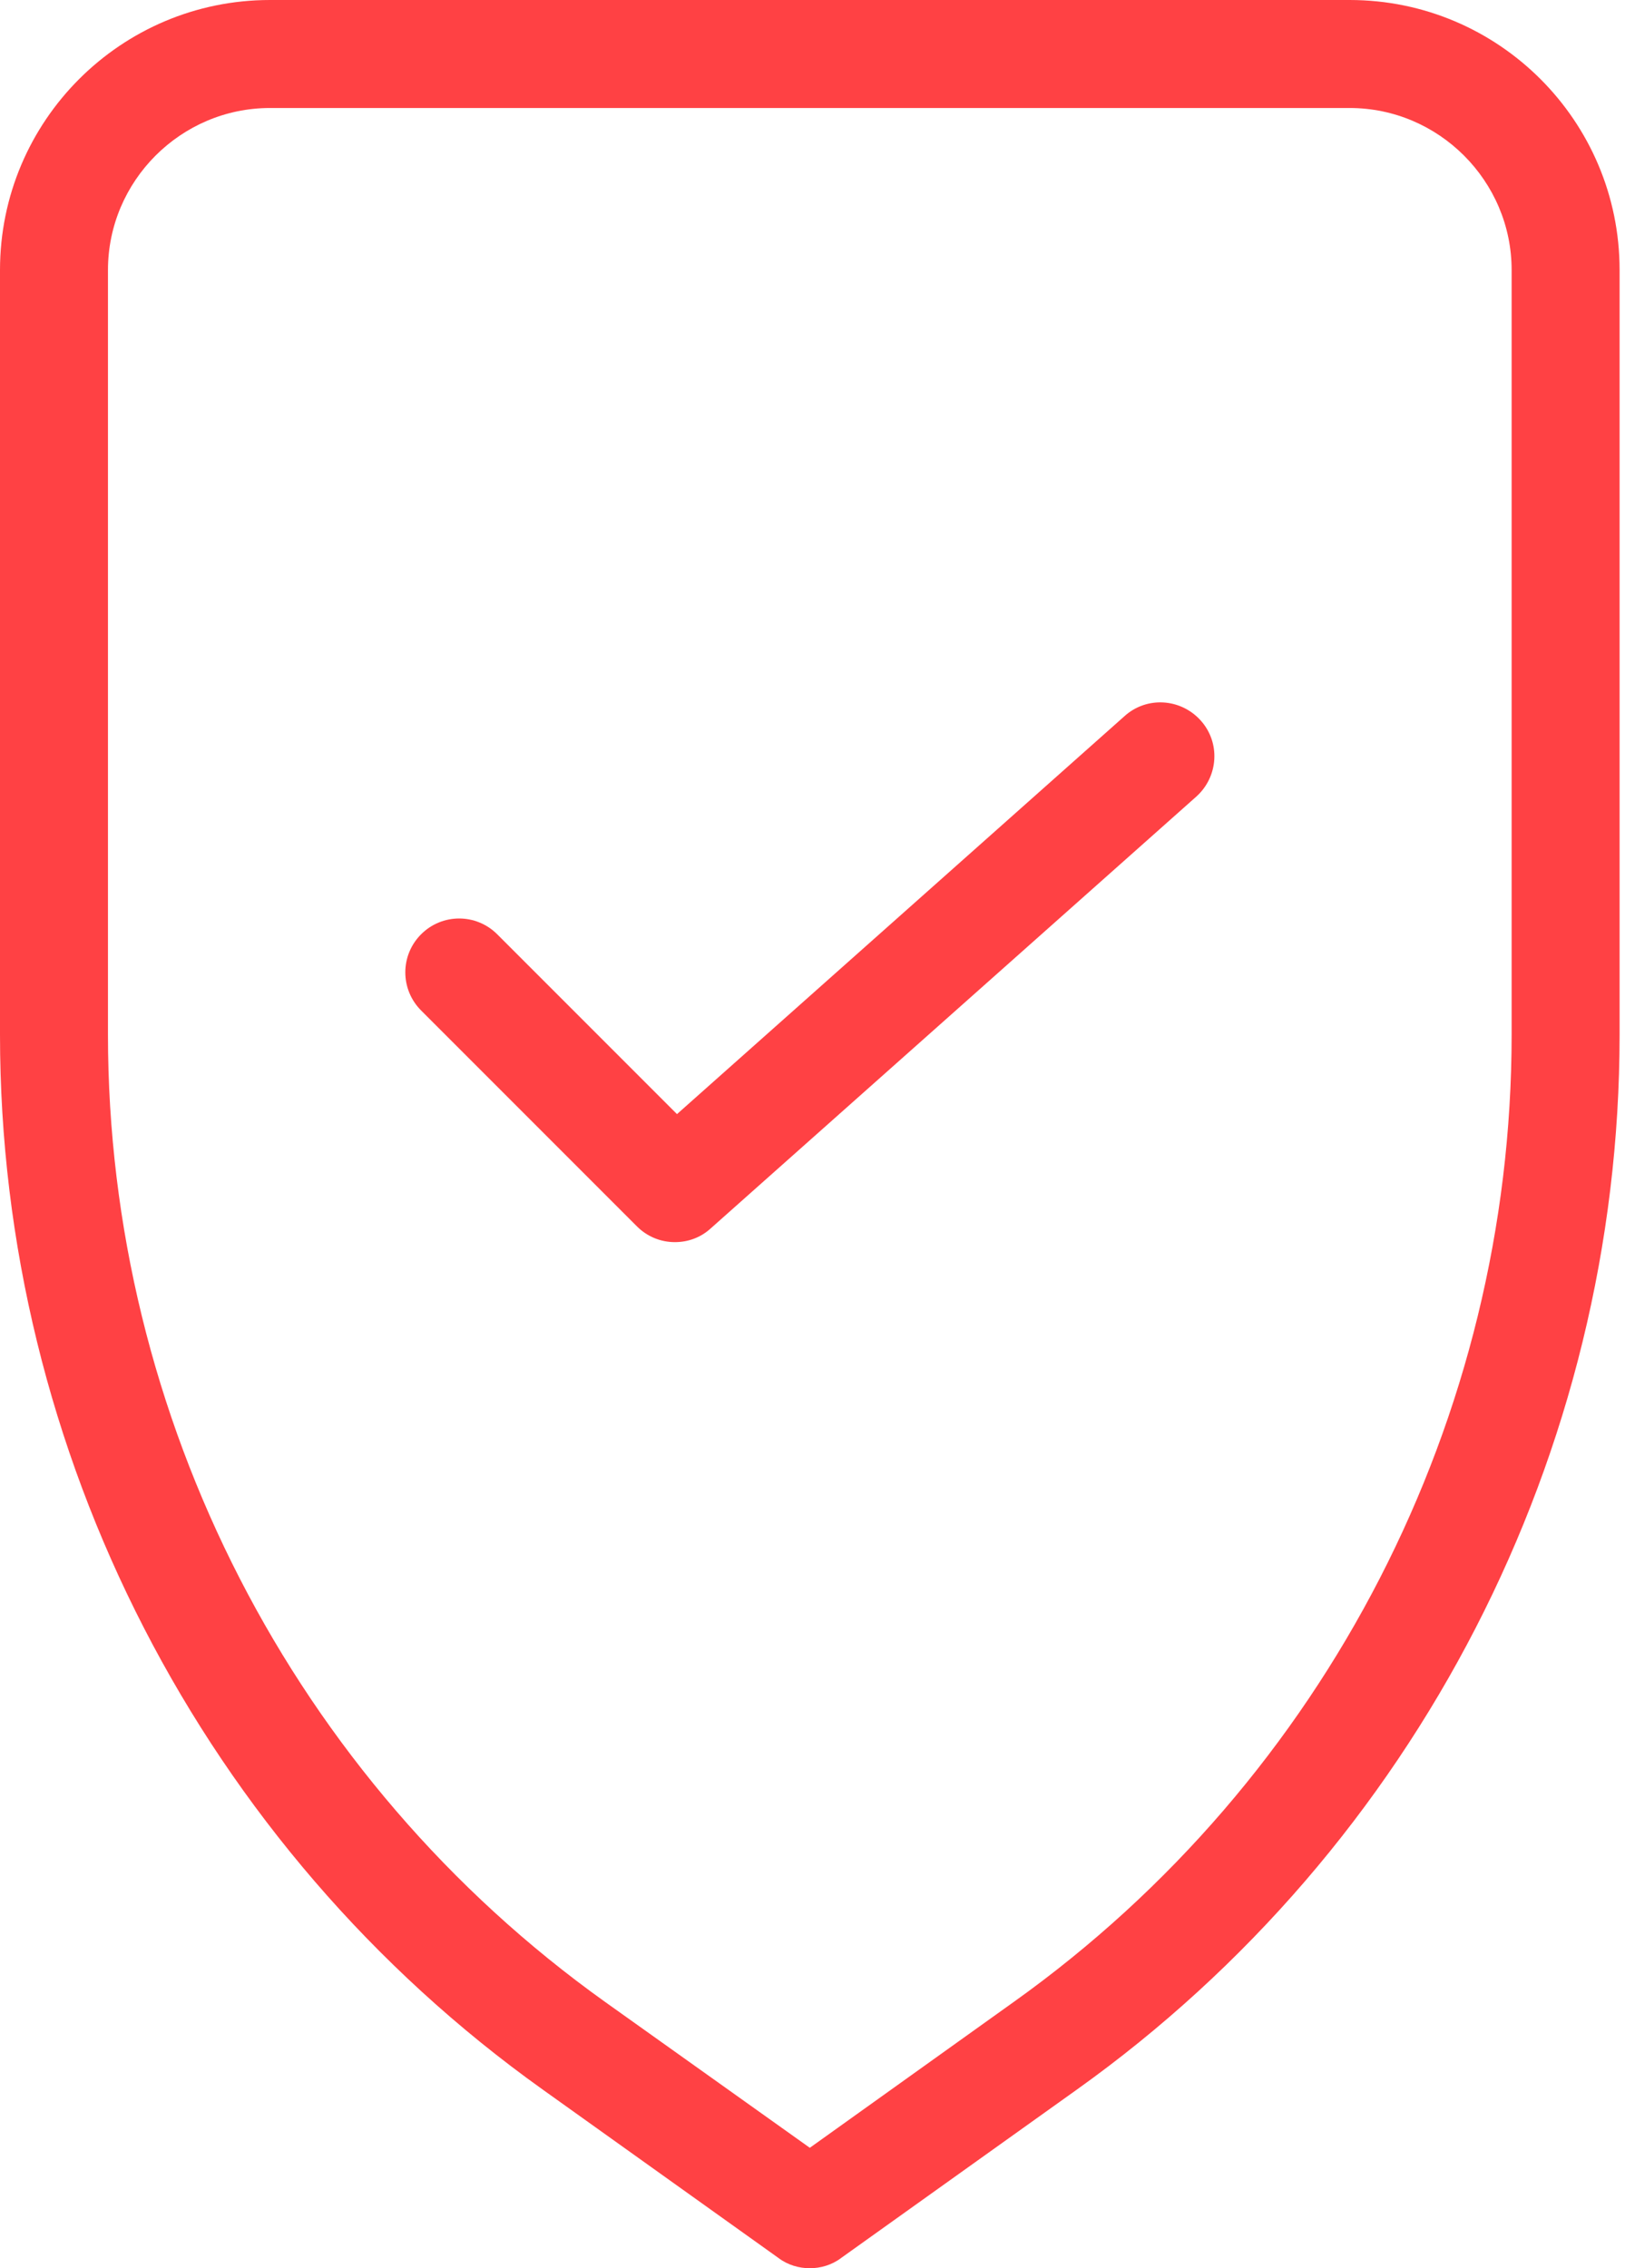
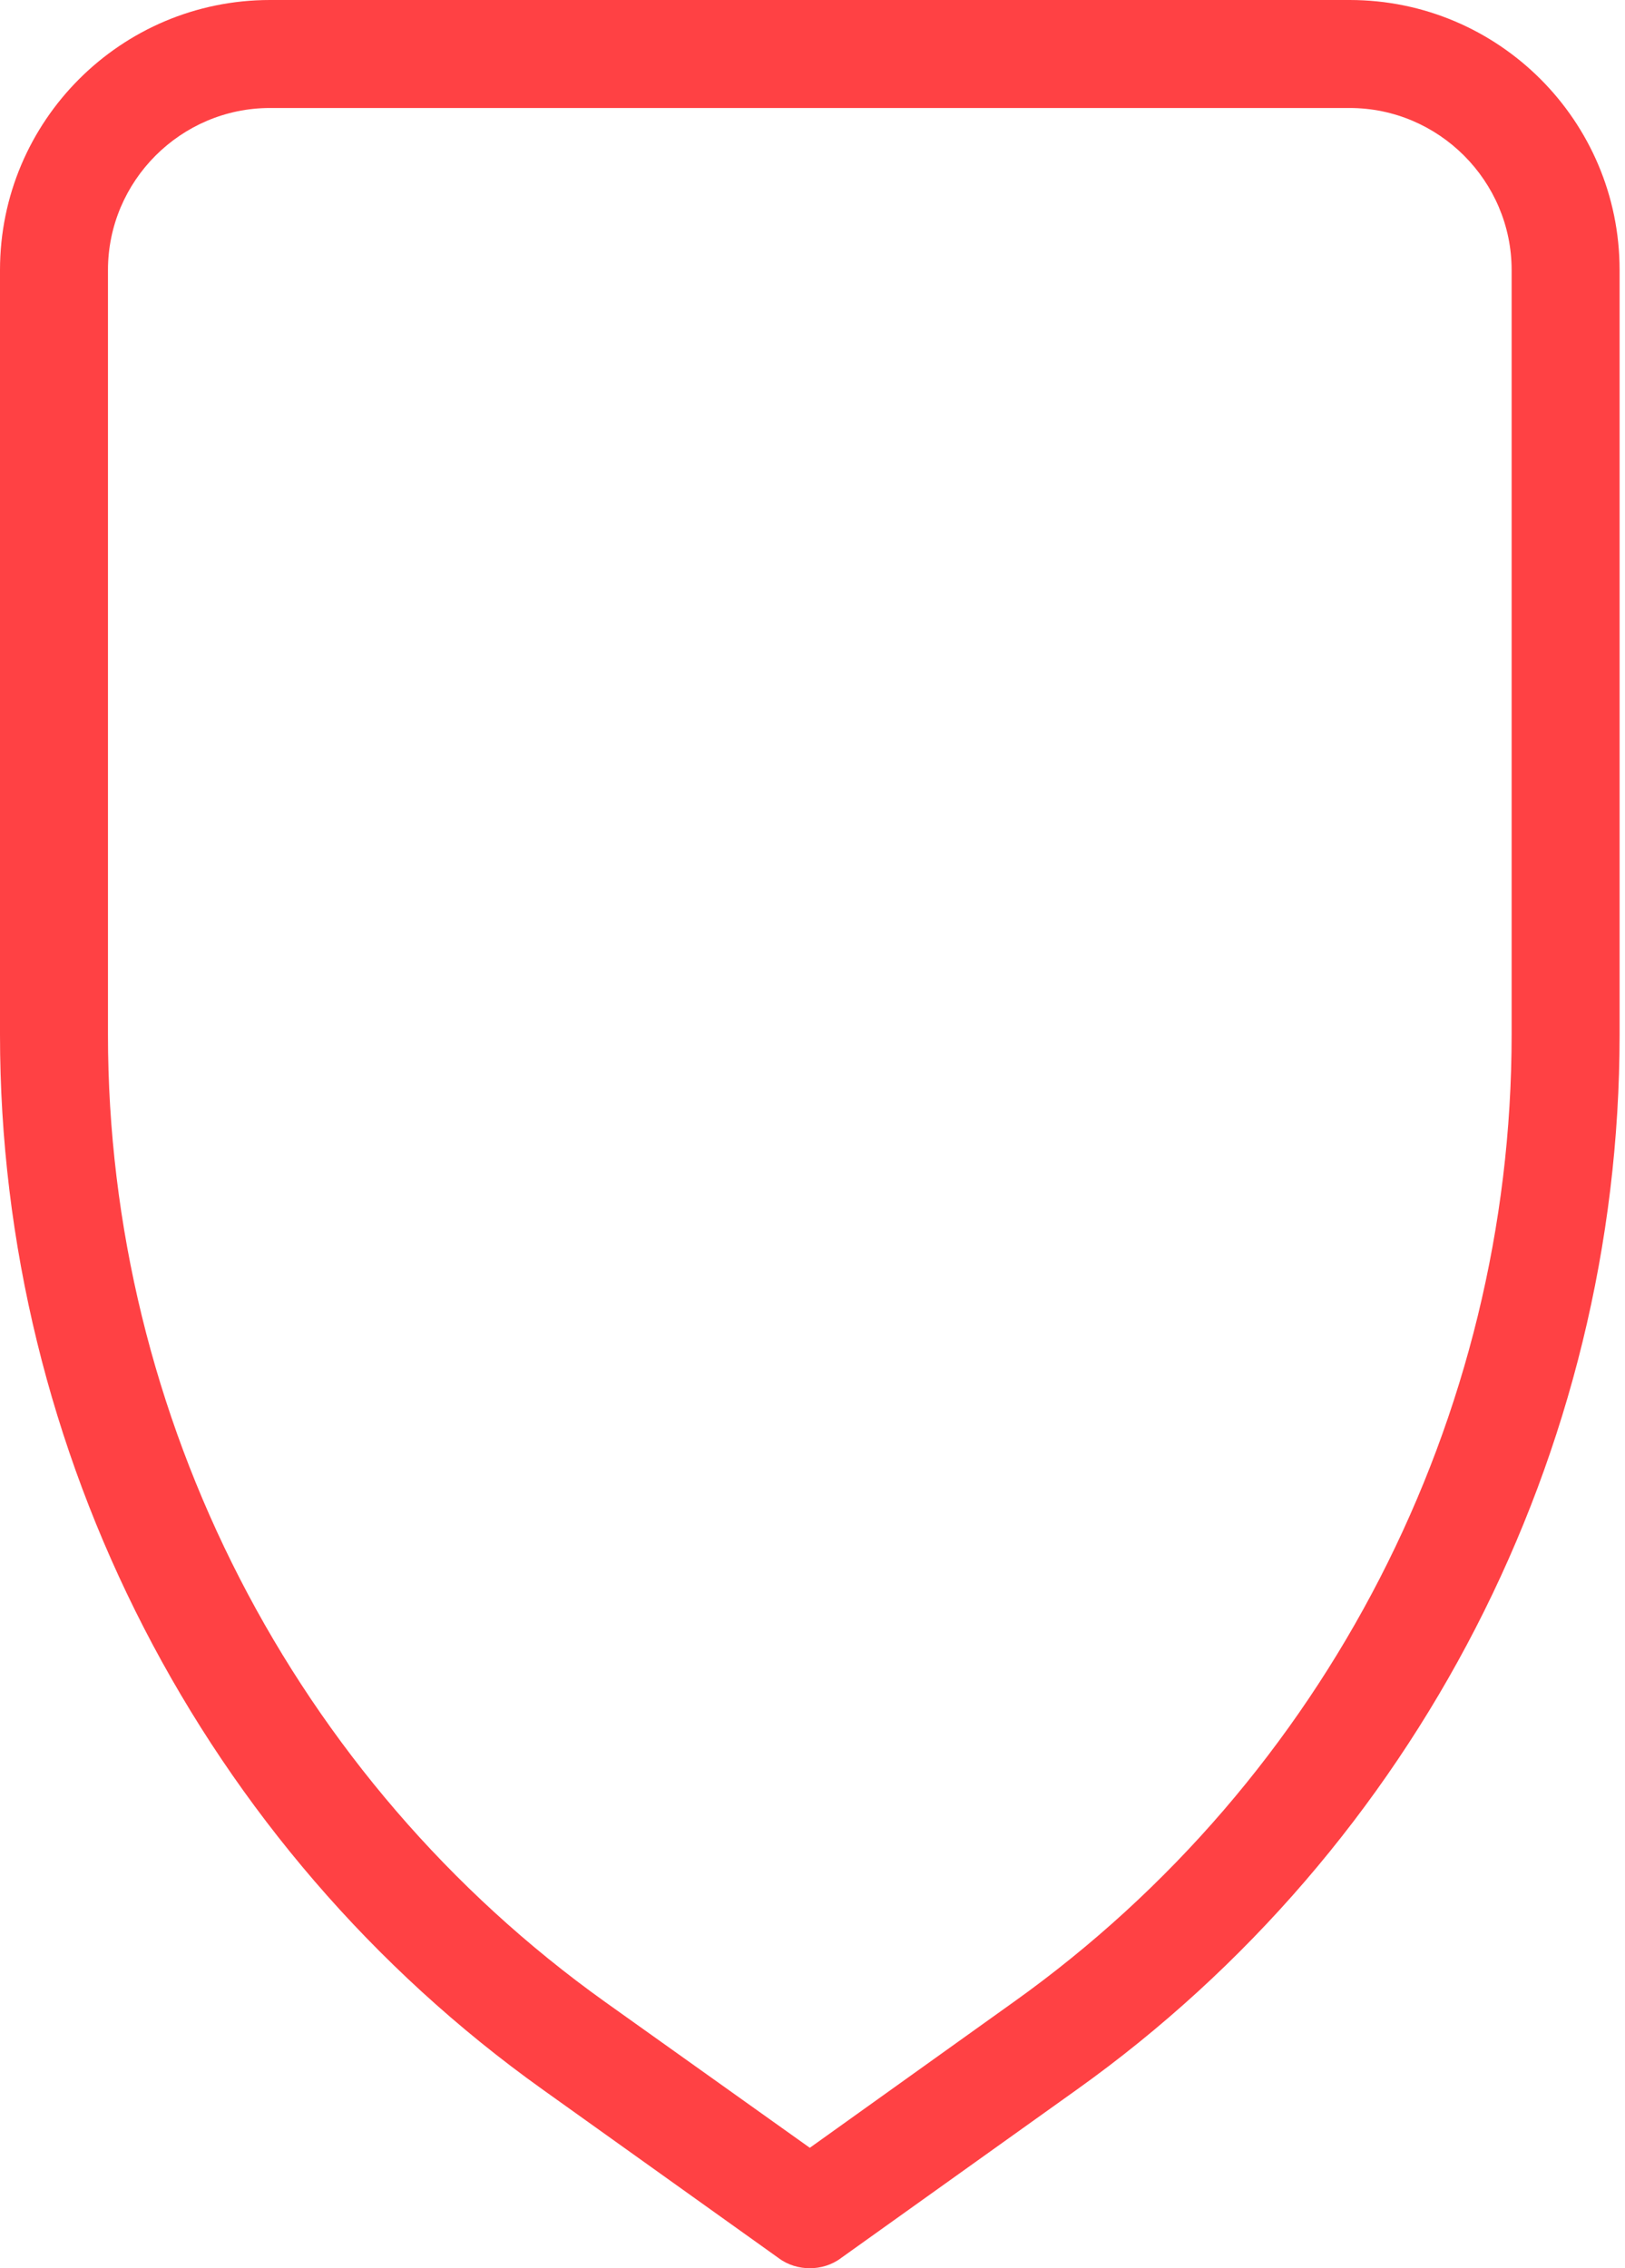
<svg xmlns="http://www.w3.org/2000/svg" width="43" height="60" viewBox="0 0 43 60" fill="none">
  <path d="M14.357 55.271L20.6 59.729C20.843 59.914 21.143 60 21.429 60C21.714 60 22.014 59.914 22.257 59.729L28.5 55.271C37.486 48.857 42.857 38.429 42.857 27.371V7.143C42.857 3.2 39.657 0 35.714 0H7.143C3.2 0 0 3.2 0 7.143V27.371C0 38.429 5.371 48.857 14.357 55.271ZM2.857 7.143C2.857 4.786 4.786 2.857 7.143 2.857H35.714C38.071 2.857 40 4.786 40 7.143V27.371C40 37.5 35.086 47.057 26.843 52.943L21.429 56.814L16.014 52.957C7.771 47.071 2.857 37.5 2.857 27.371V7.143Z" fill="#FF4144" />
-   <path d="M17.857 32.857C18.2 32.857 18.529 32.743 18.8 32.5L31.657 21.071C32.243 20.543 32.3 19.643 31.771 19.057C31.243 18.471 30.343 18.414 29.757 18.943L17.914 29.471L13.157 24.714C12.6 24.157 11.7 24.157 11.143 24.714C10.586 25.271 10.586 26.171 11.143 26.729L16.857 32.443C17.129 32.714 17.486 32.857 17.857 32.857Z" fill="#FF4144" />
</svg>